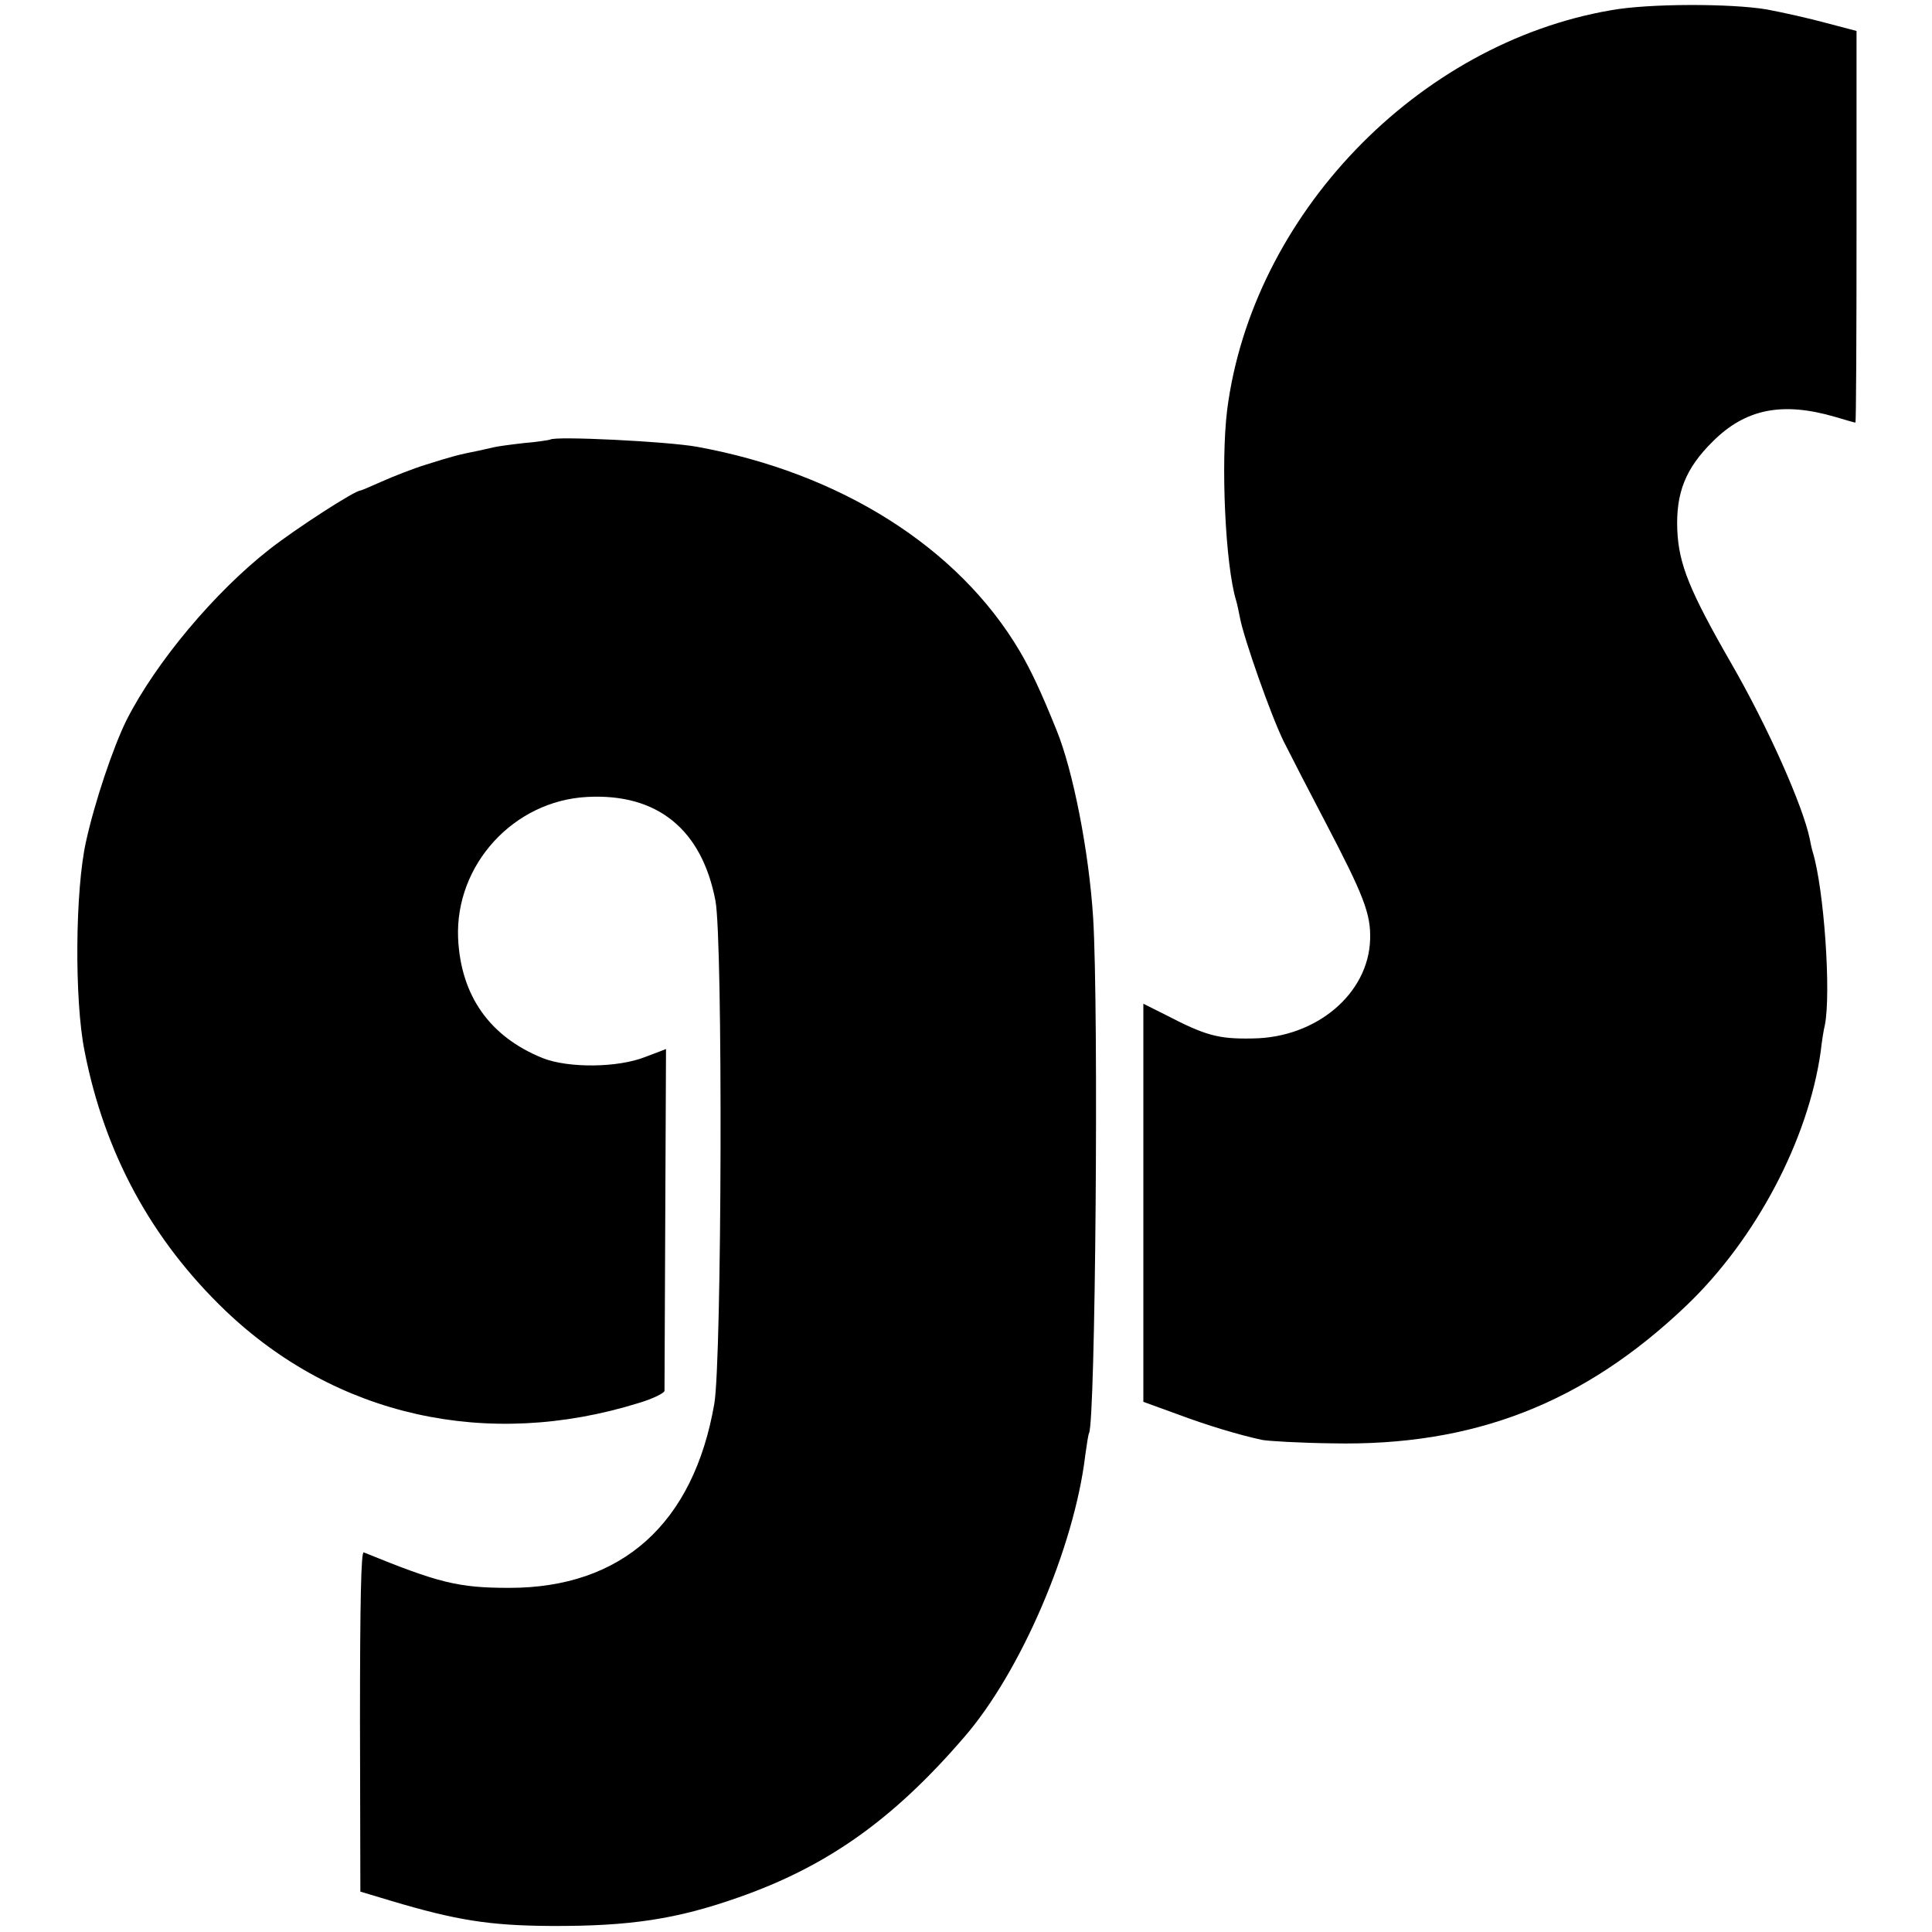
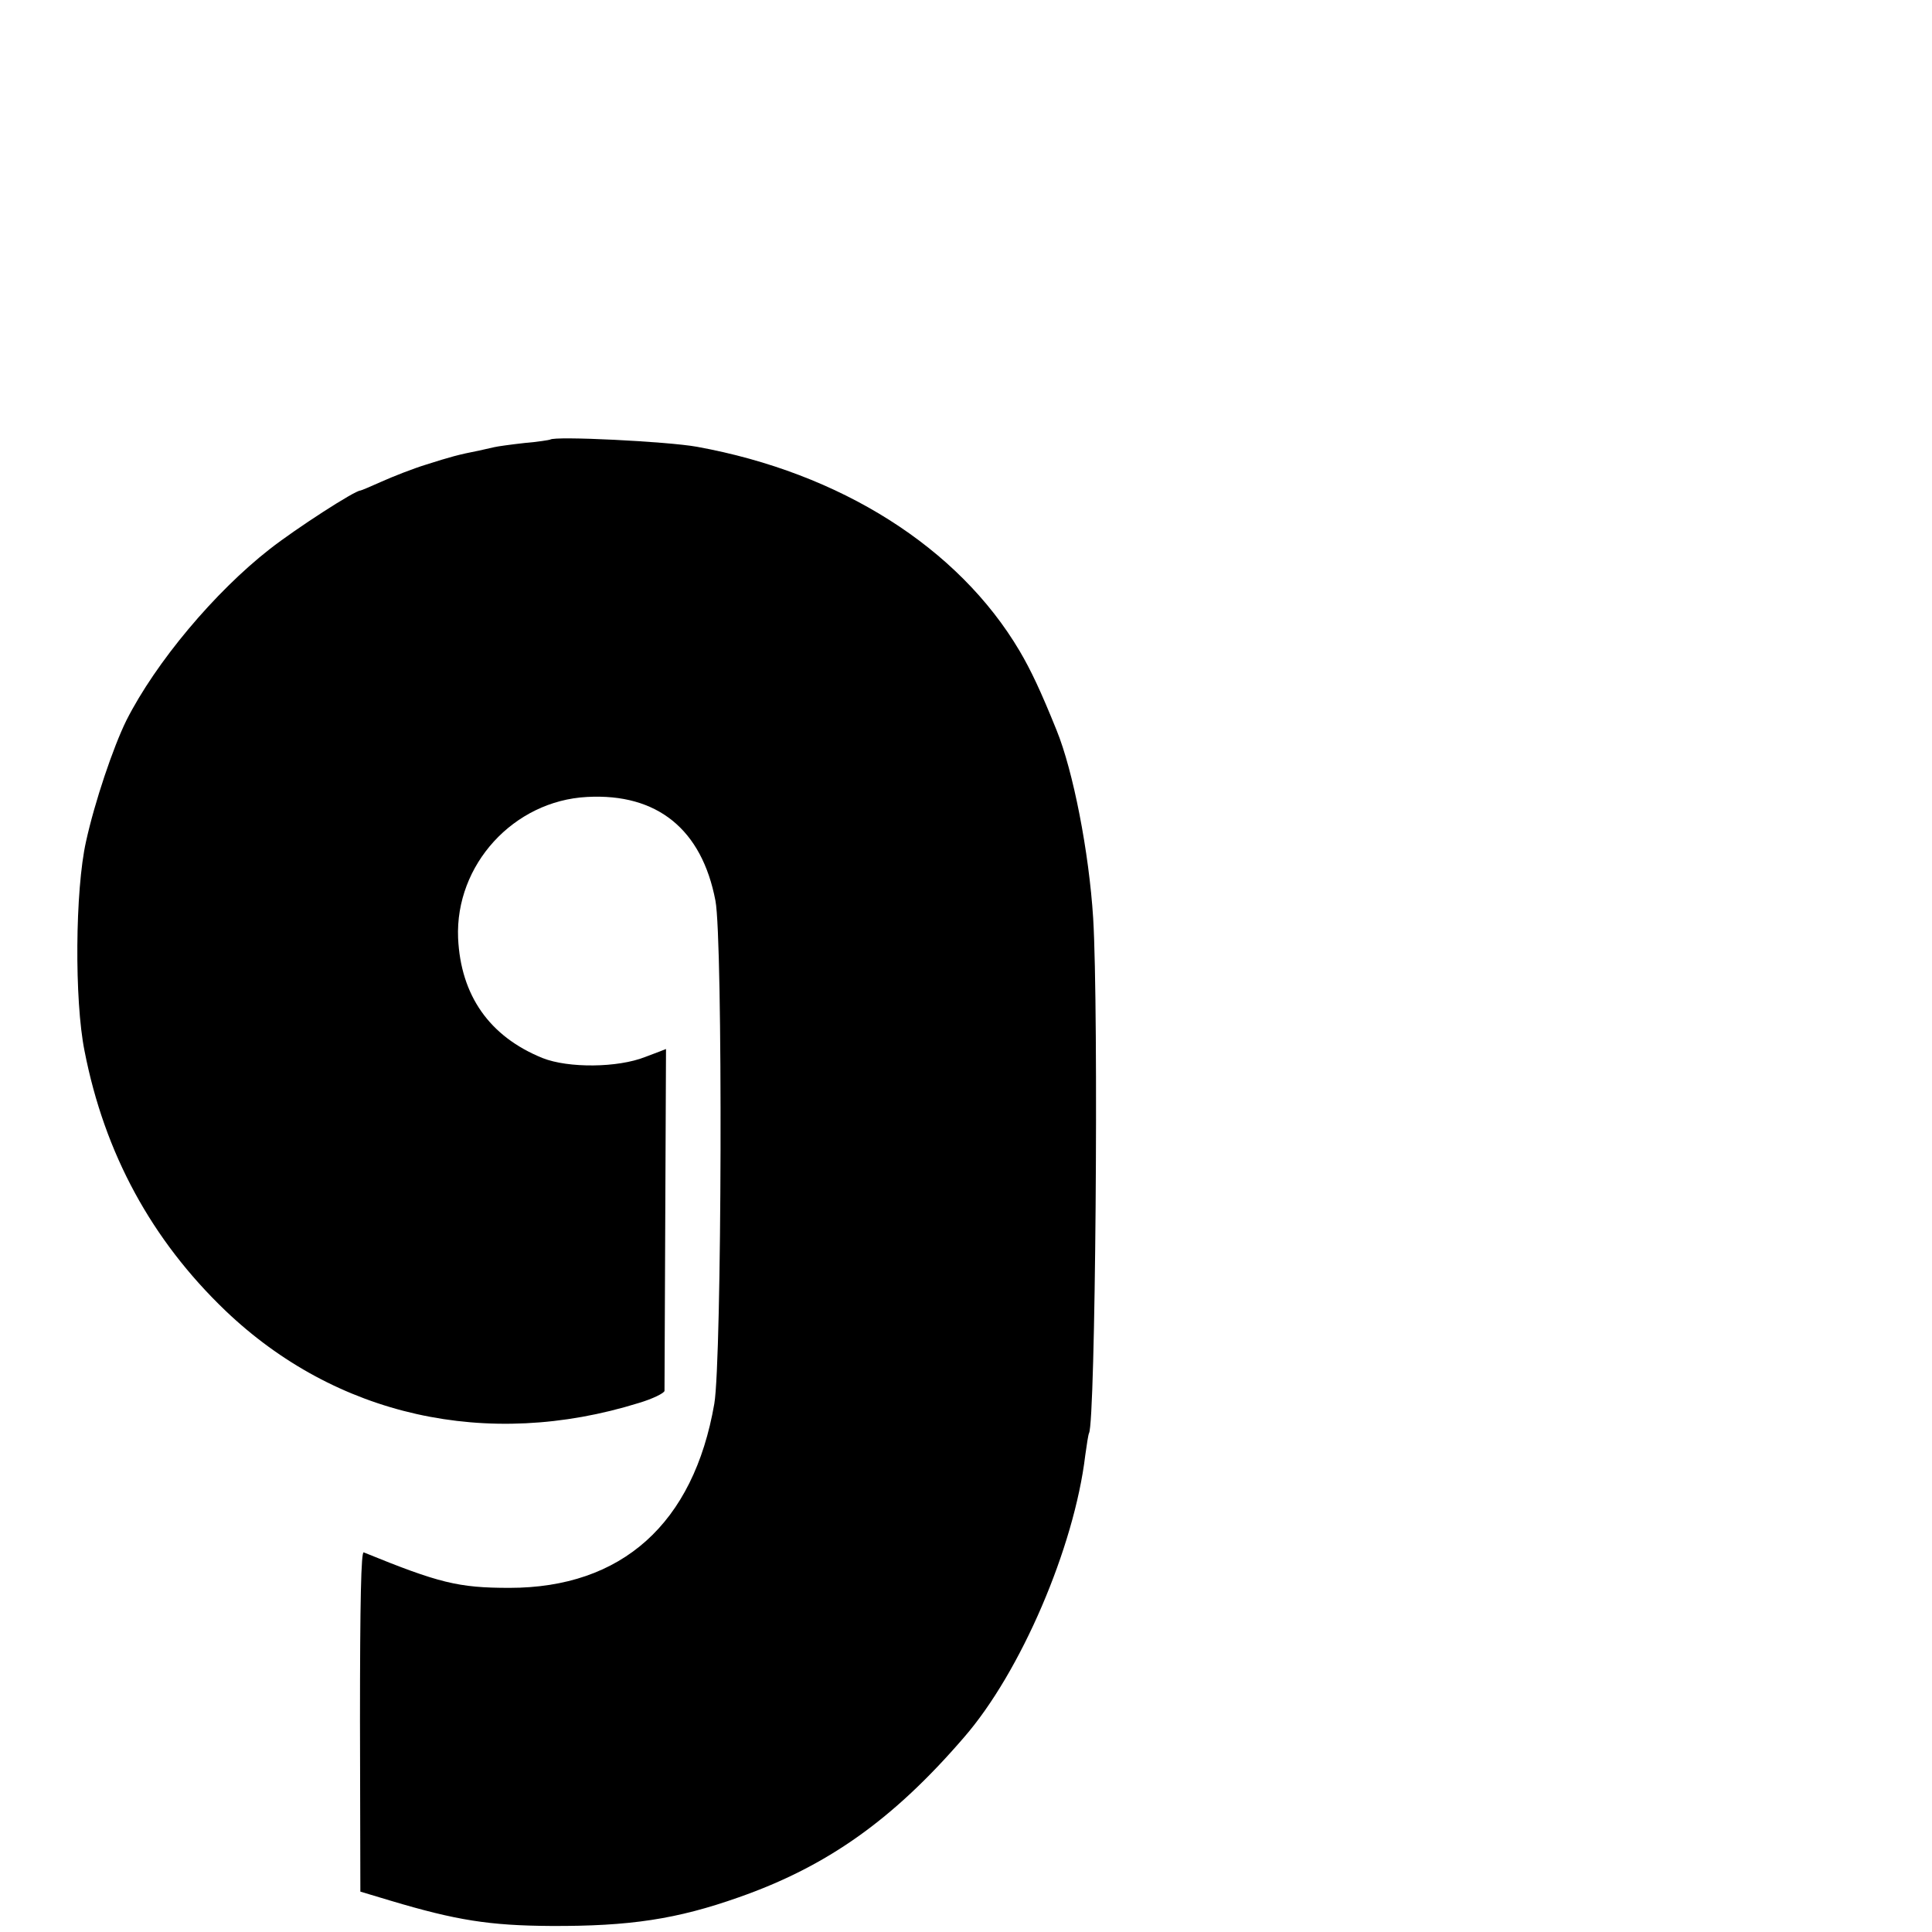
<svg xmlns="http://www.w3.org/2000/svg" version="1.0" width="512pt" height="512pt" viewBox="0 0 512 512" preserveAspectRatio="xMidYMid meet">
  <g transform="translate(0,512) scale(0.1,-0.1)" fill="#000000" stroke="none">
-     <path d="M4270 5093 c-514 -88 -952 -544 -1018 -1060 -17 -140 -5 -410 24 -505 3 -10 7 -30 10 -45 10 -54 82 -259 116 -328 19 -38 69 -135 111 -215 101 -193 120 -242 118 -309 -4 -144 -142 -261 -311 -263 -92 -2 -126 8 -232 63 l-58 29 0 -527 0 -528 88 -32 c83 -31 163 -55 227 -69 17 -3 100 -8 185 -9 375 -8 668 106 940 366 183 175 322 438 355 672 3 27 8 59 11 70 17 85 -2 360 -32 459 -3 9 -6 25 -8 35 -18 87 -110 295 -208 465 -111 193 -139 263 -143 353 -4 99 22 164 94 235 87 87 185 106 325 65 27 -8 51 -15 53 -15 2 0 3 234 3 519 l0 519 -80 21 c-44 12 -115 28 -158 36 -95 16 -312 16 -412 -2z" />
    <path d="M1458 3955 c-2 -1 -32 -6 -68 -9 -36 -4 -72 -9 -80 -11 -8 -2 -26 -6 -40 -9 -56 -11 -77 -17 -140 -37 -36 -11 -89 -32 -118 -45 -29 -13 -55 -24 -57 -24 -15 0 -171 -101 -240 -155 -146 -114 -302 -300 -380 -454 -35 -71 -84 -216 -107 -321 -29 -129 -31 -421 -4 -555 53 -272 178 -501 373 -688 293 -280 694 -370 1096 -245 37 11 67 26 68 32 0 6 1 212 2 459 1 246 2 447 2 447 0 0 -25 -10 -55 -21 -73 -29 -204 -30 -272 -3 -141 57 -217 166 -224 318 -8 194 147 364 342 374 186 10 304 -86 340 -275 20 -104 17 -1217 -3 -1333 -55 -318 -245 -488 -543 -488 -136 0 -187 13 -386 94 -7 4 -10 -127 -10 -447 l1 -452 80 -24 c174 -52 262 -66 425 -67 209 -1 334 18 498 76 234 82 409 206 596 423 151 173 293 505 322 748 4 29 8 55 10 59 17 29 26 1116 11 1365 -11 175 -53 390 -97 498 -42 104 -68 159 -98 210 -162 274 -475 472 -855 541 -77 14 -378 29 -389 19z" />
  </g>
</svg>